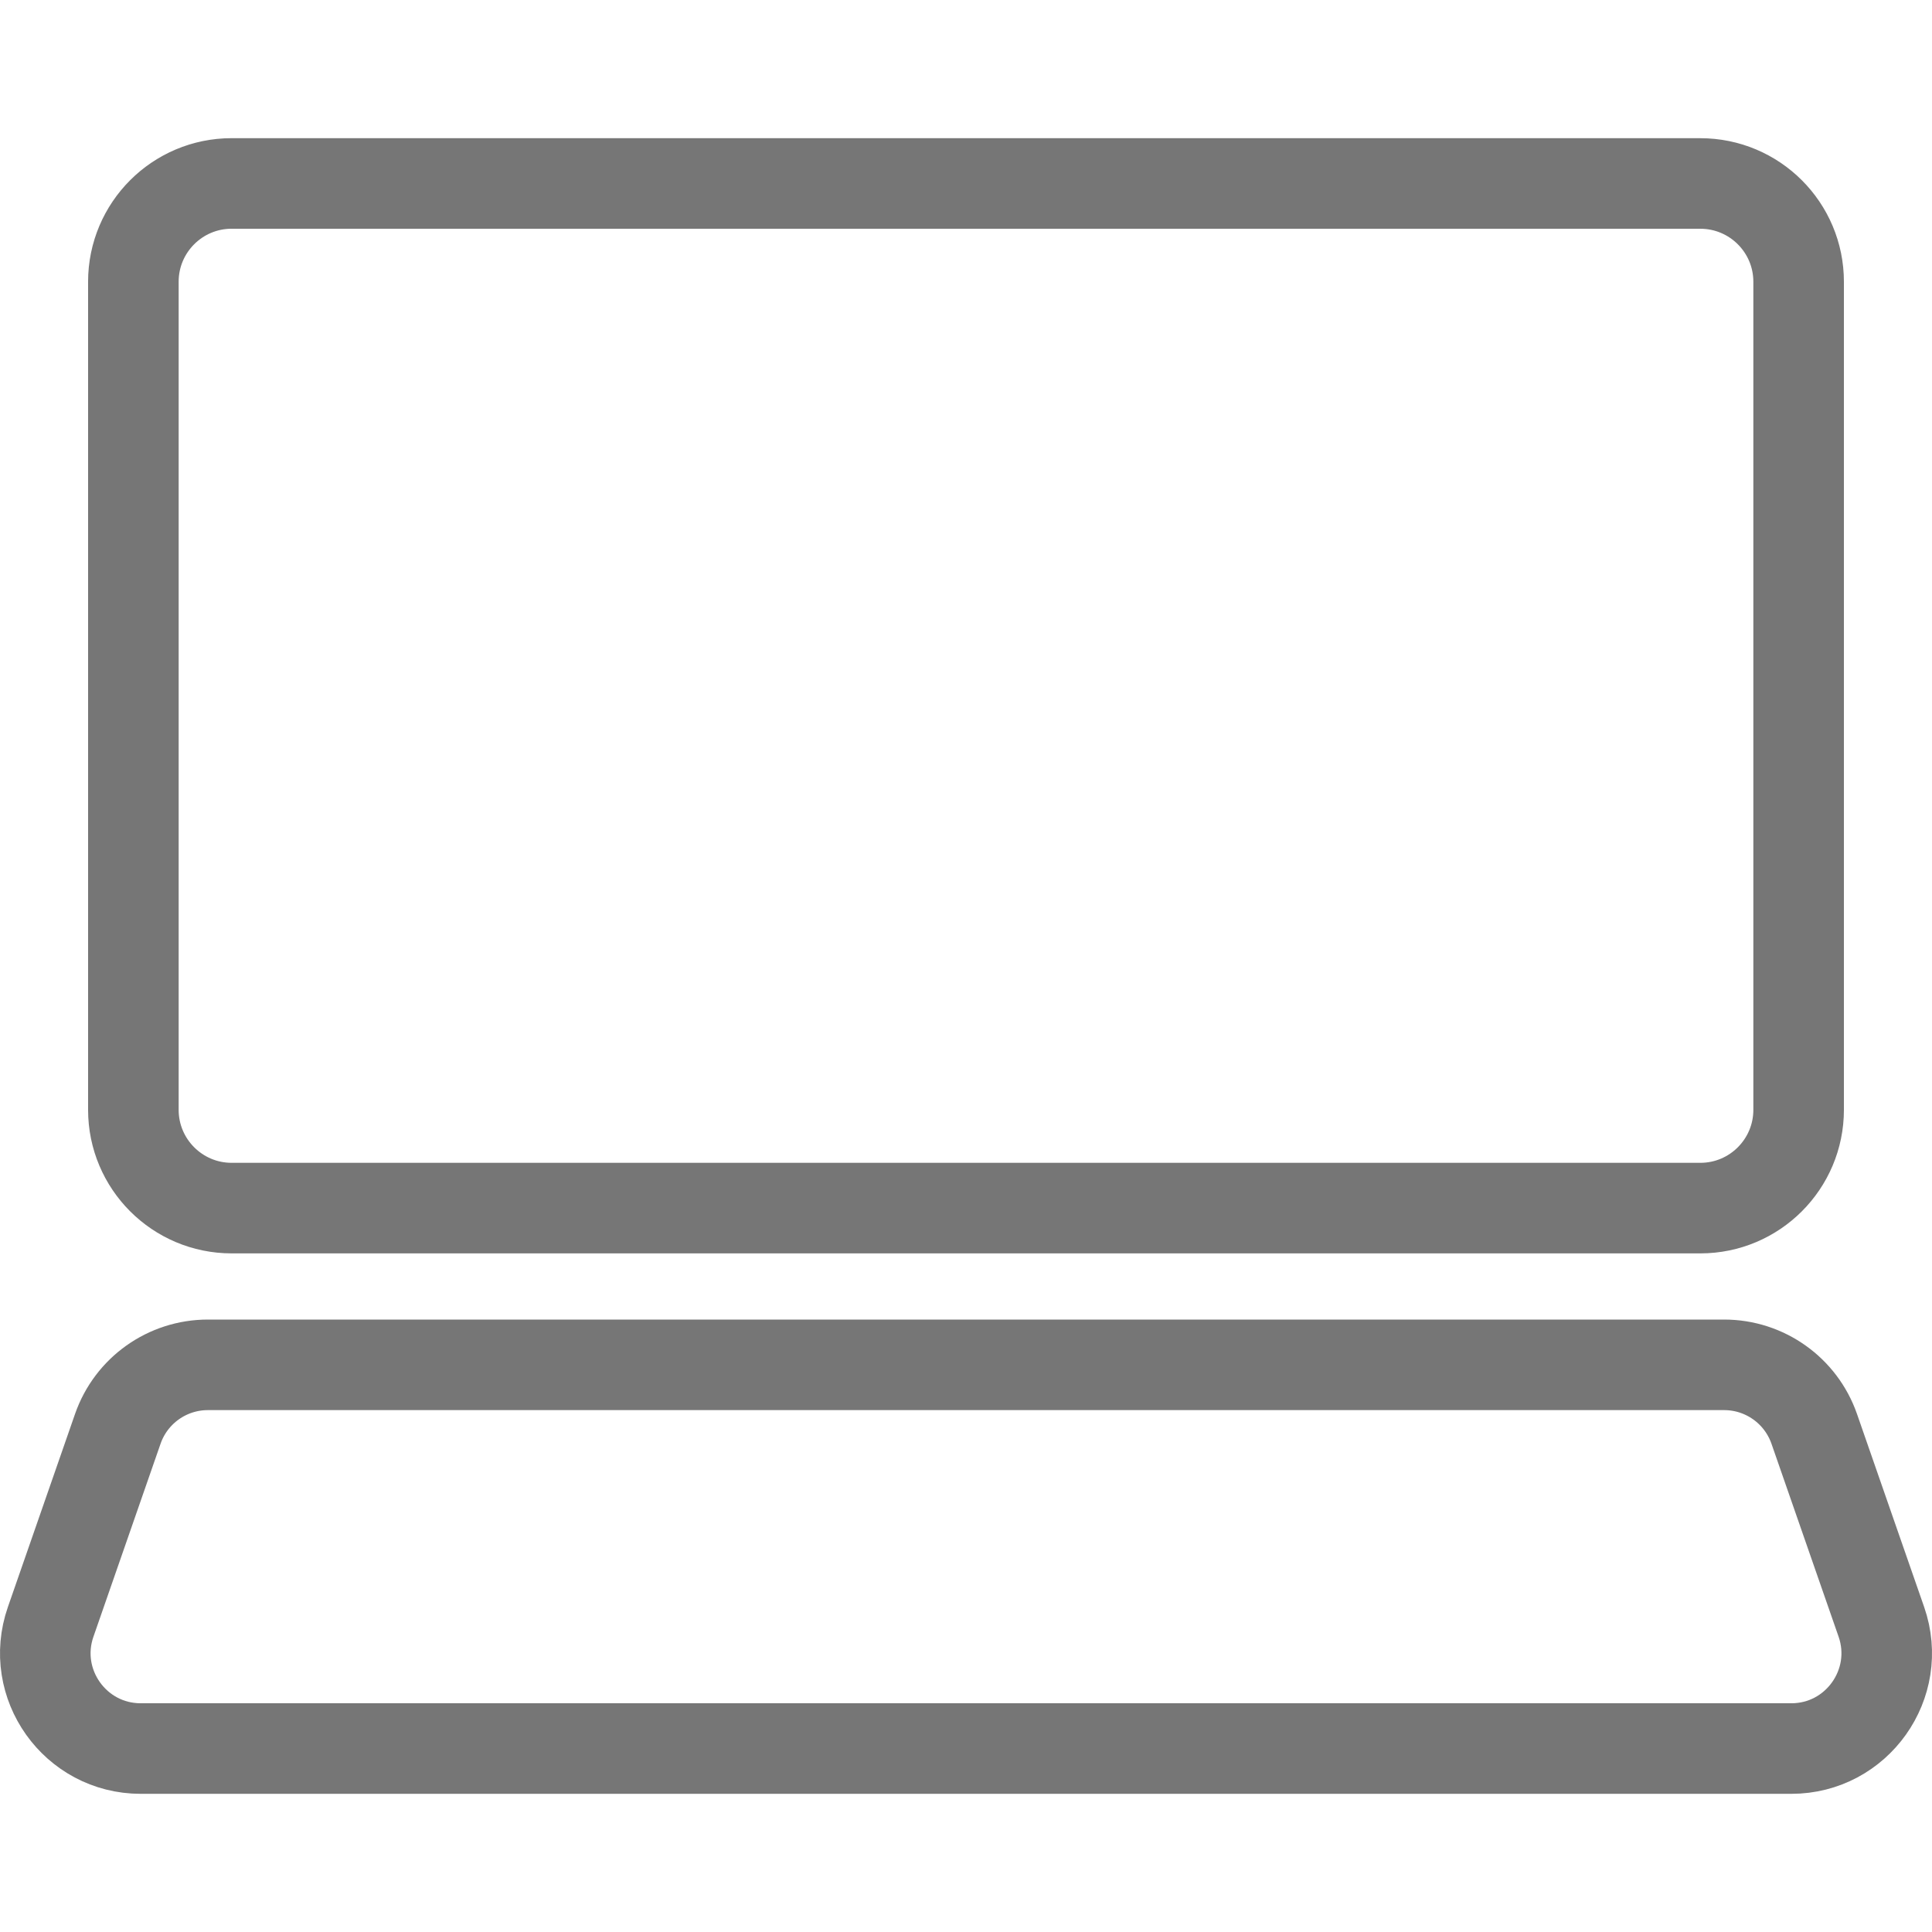
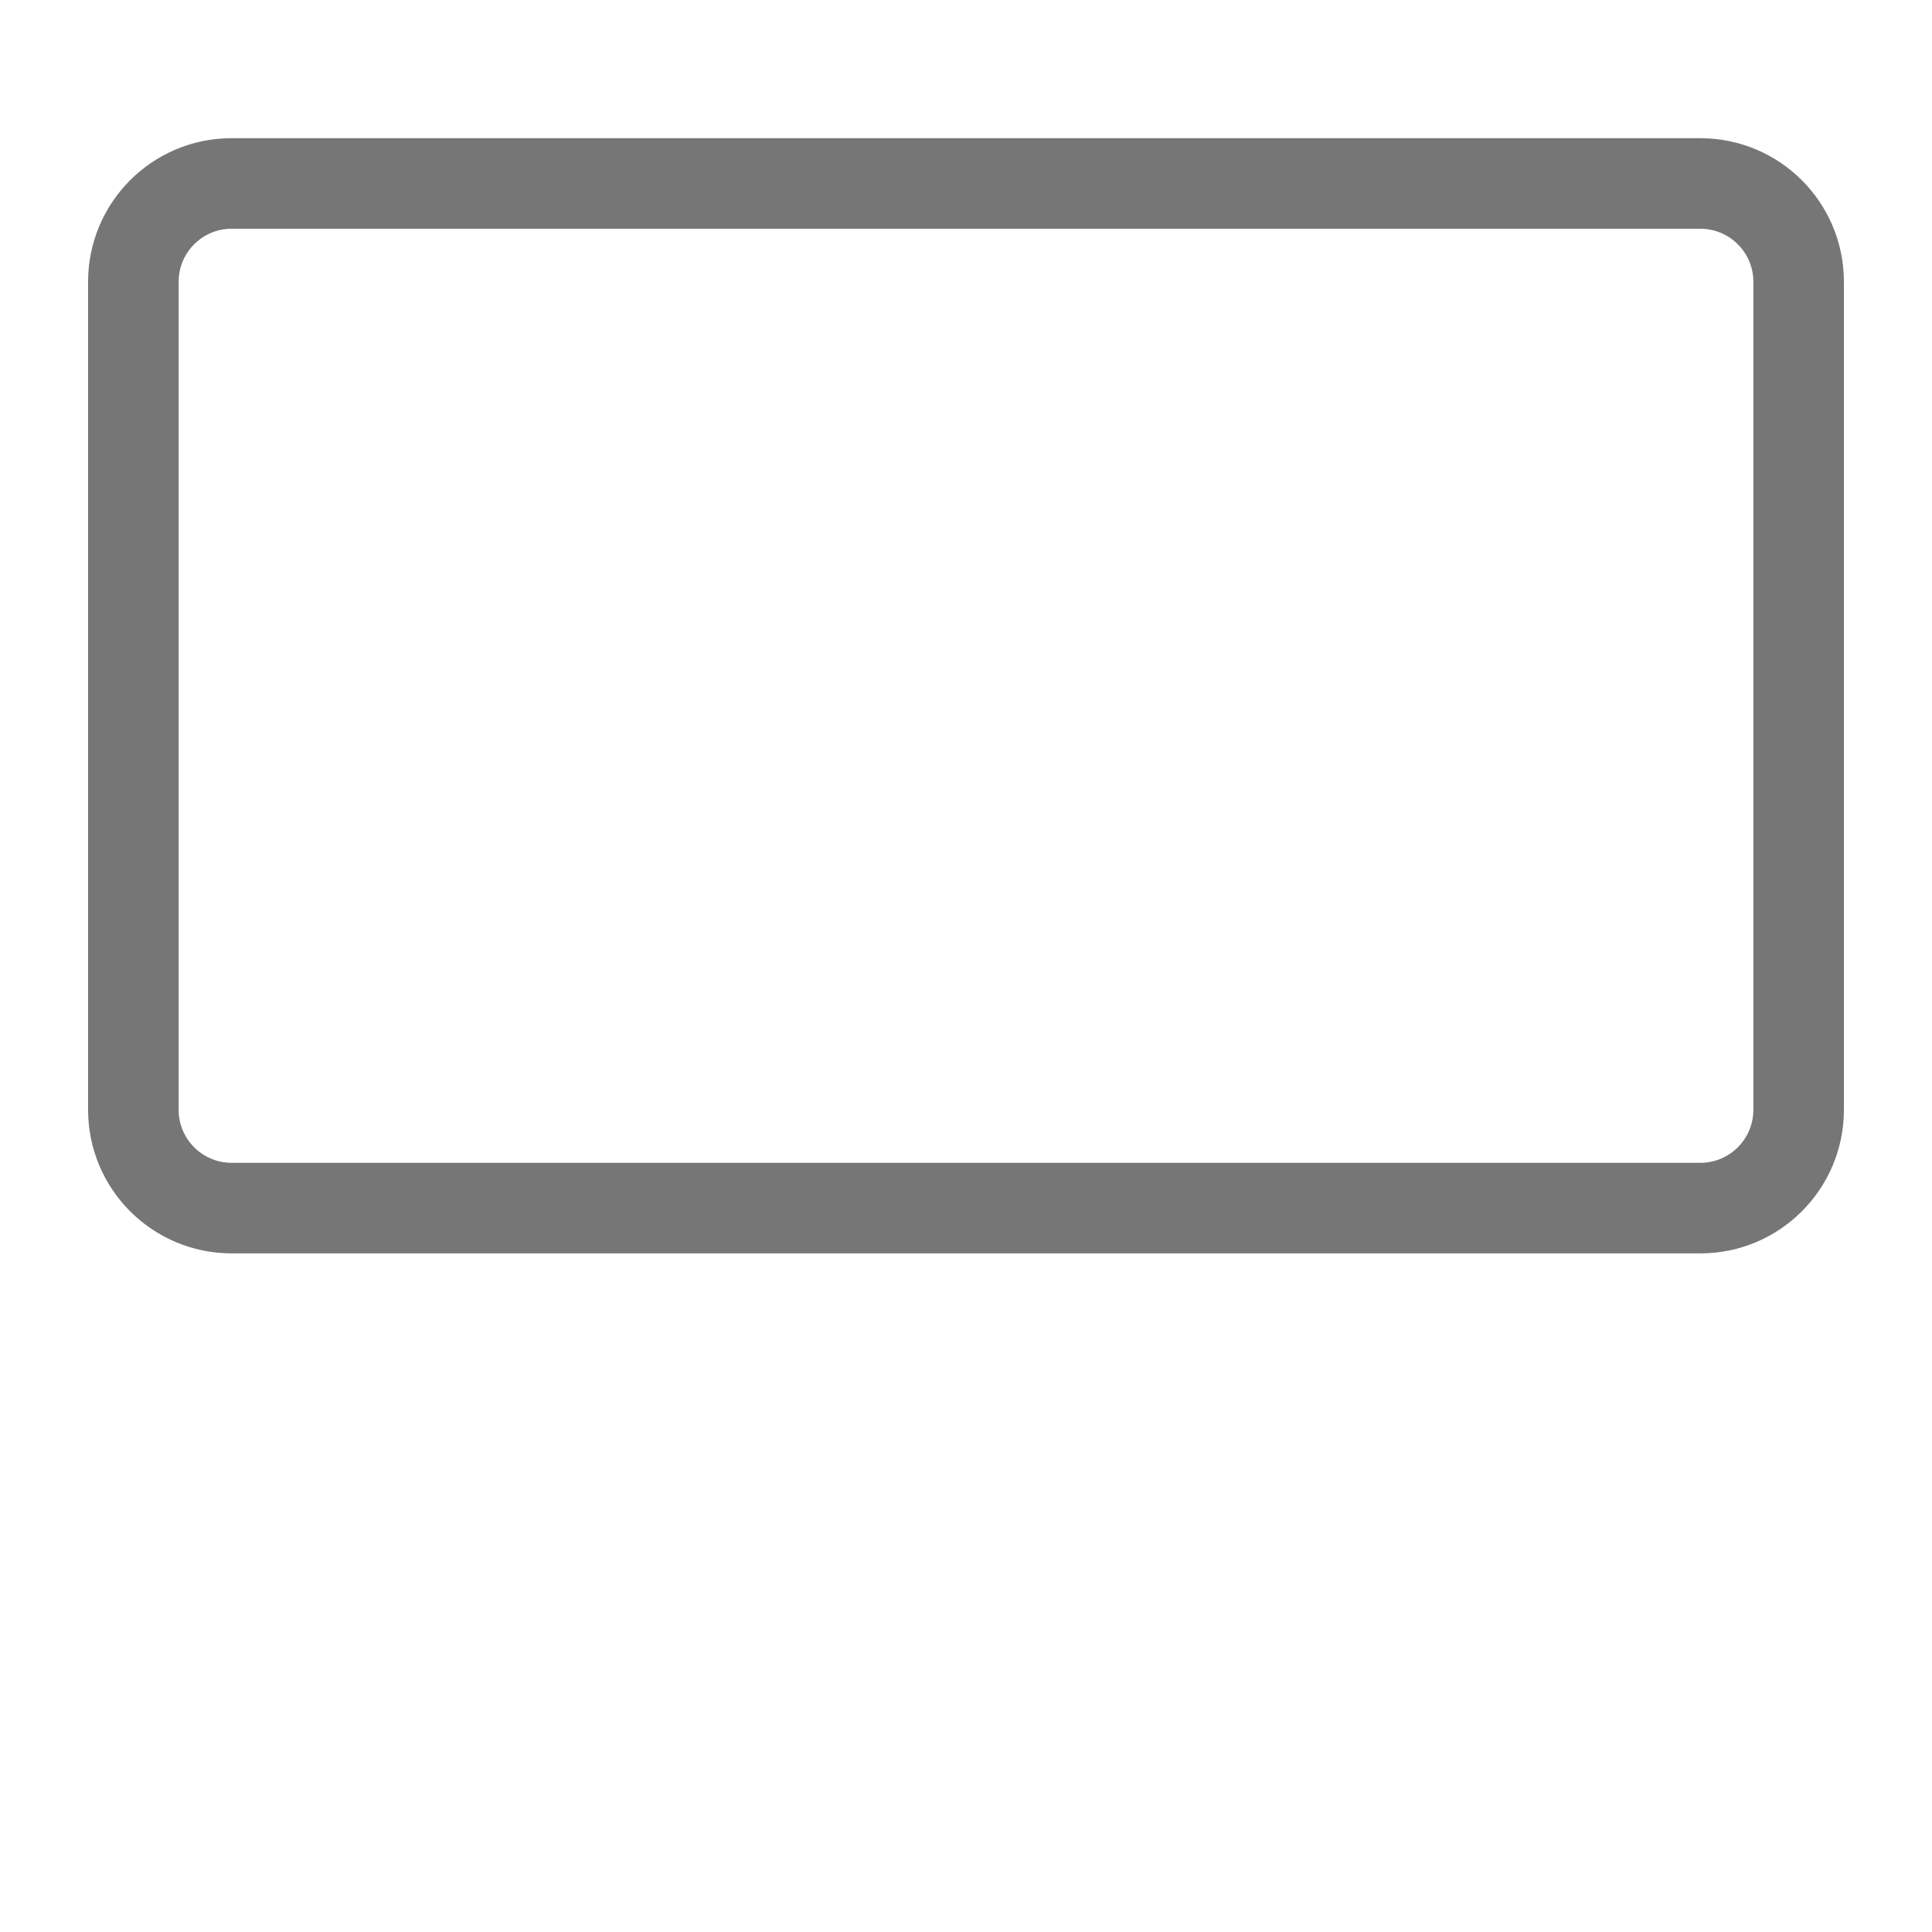
<svg xmlns="http://www.w3.org/2000/svg" version="1.1" id="Layer_1" x="0px" y="0px" width="64px" height="64px" viewBox="0 0 64 64" enable-background="new 0 0 64 64" xml:space="preserve">
-   <path fill="none" stroke="#767676" stroke-width="3" stroke-linecap="round" stroke-miterlimit="10" d="M59.339,57.923h-2.45H41.473  H4.662c-2.173,0-3.698-2.144-2.984-4.196l2.224-6.394c0.442-1.271,1.639-2.121,2.984-2.121h37.48h12.749  c1.346,0,2.542,0.853,2.984,2.121l1.473,4.235l0.751,2.158C63.036,55.779,61.512,57.923,59.339,57.923z" />
  <path fill="none" stroke="#767676" stroke-width="3" stroke-linecap="round" stroke-miterlimit="10" d="M13.441,6.078h42.885  c1.798,0,3.256,1.458,3.256,3.256v10.203v17.227c0,1.797-1.458,3.256-3.256,3.256h-8.778H7.674c-1.798,0-3.256-1.459-3.256-3.256  V9.333c0-1.798,1.458-3.256,3.256-3.256h7.978" />
</svg>